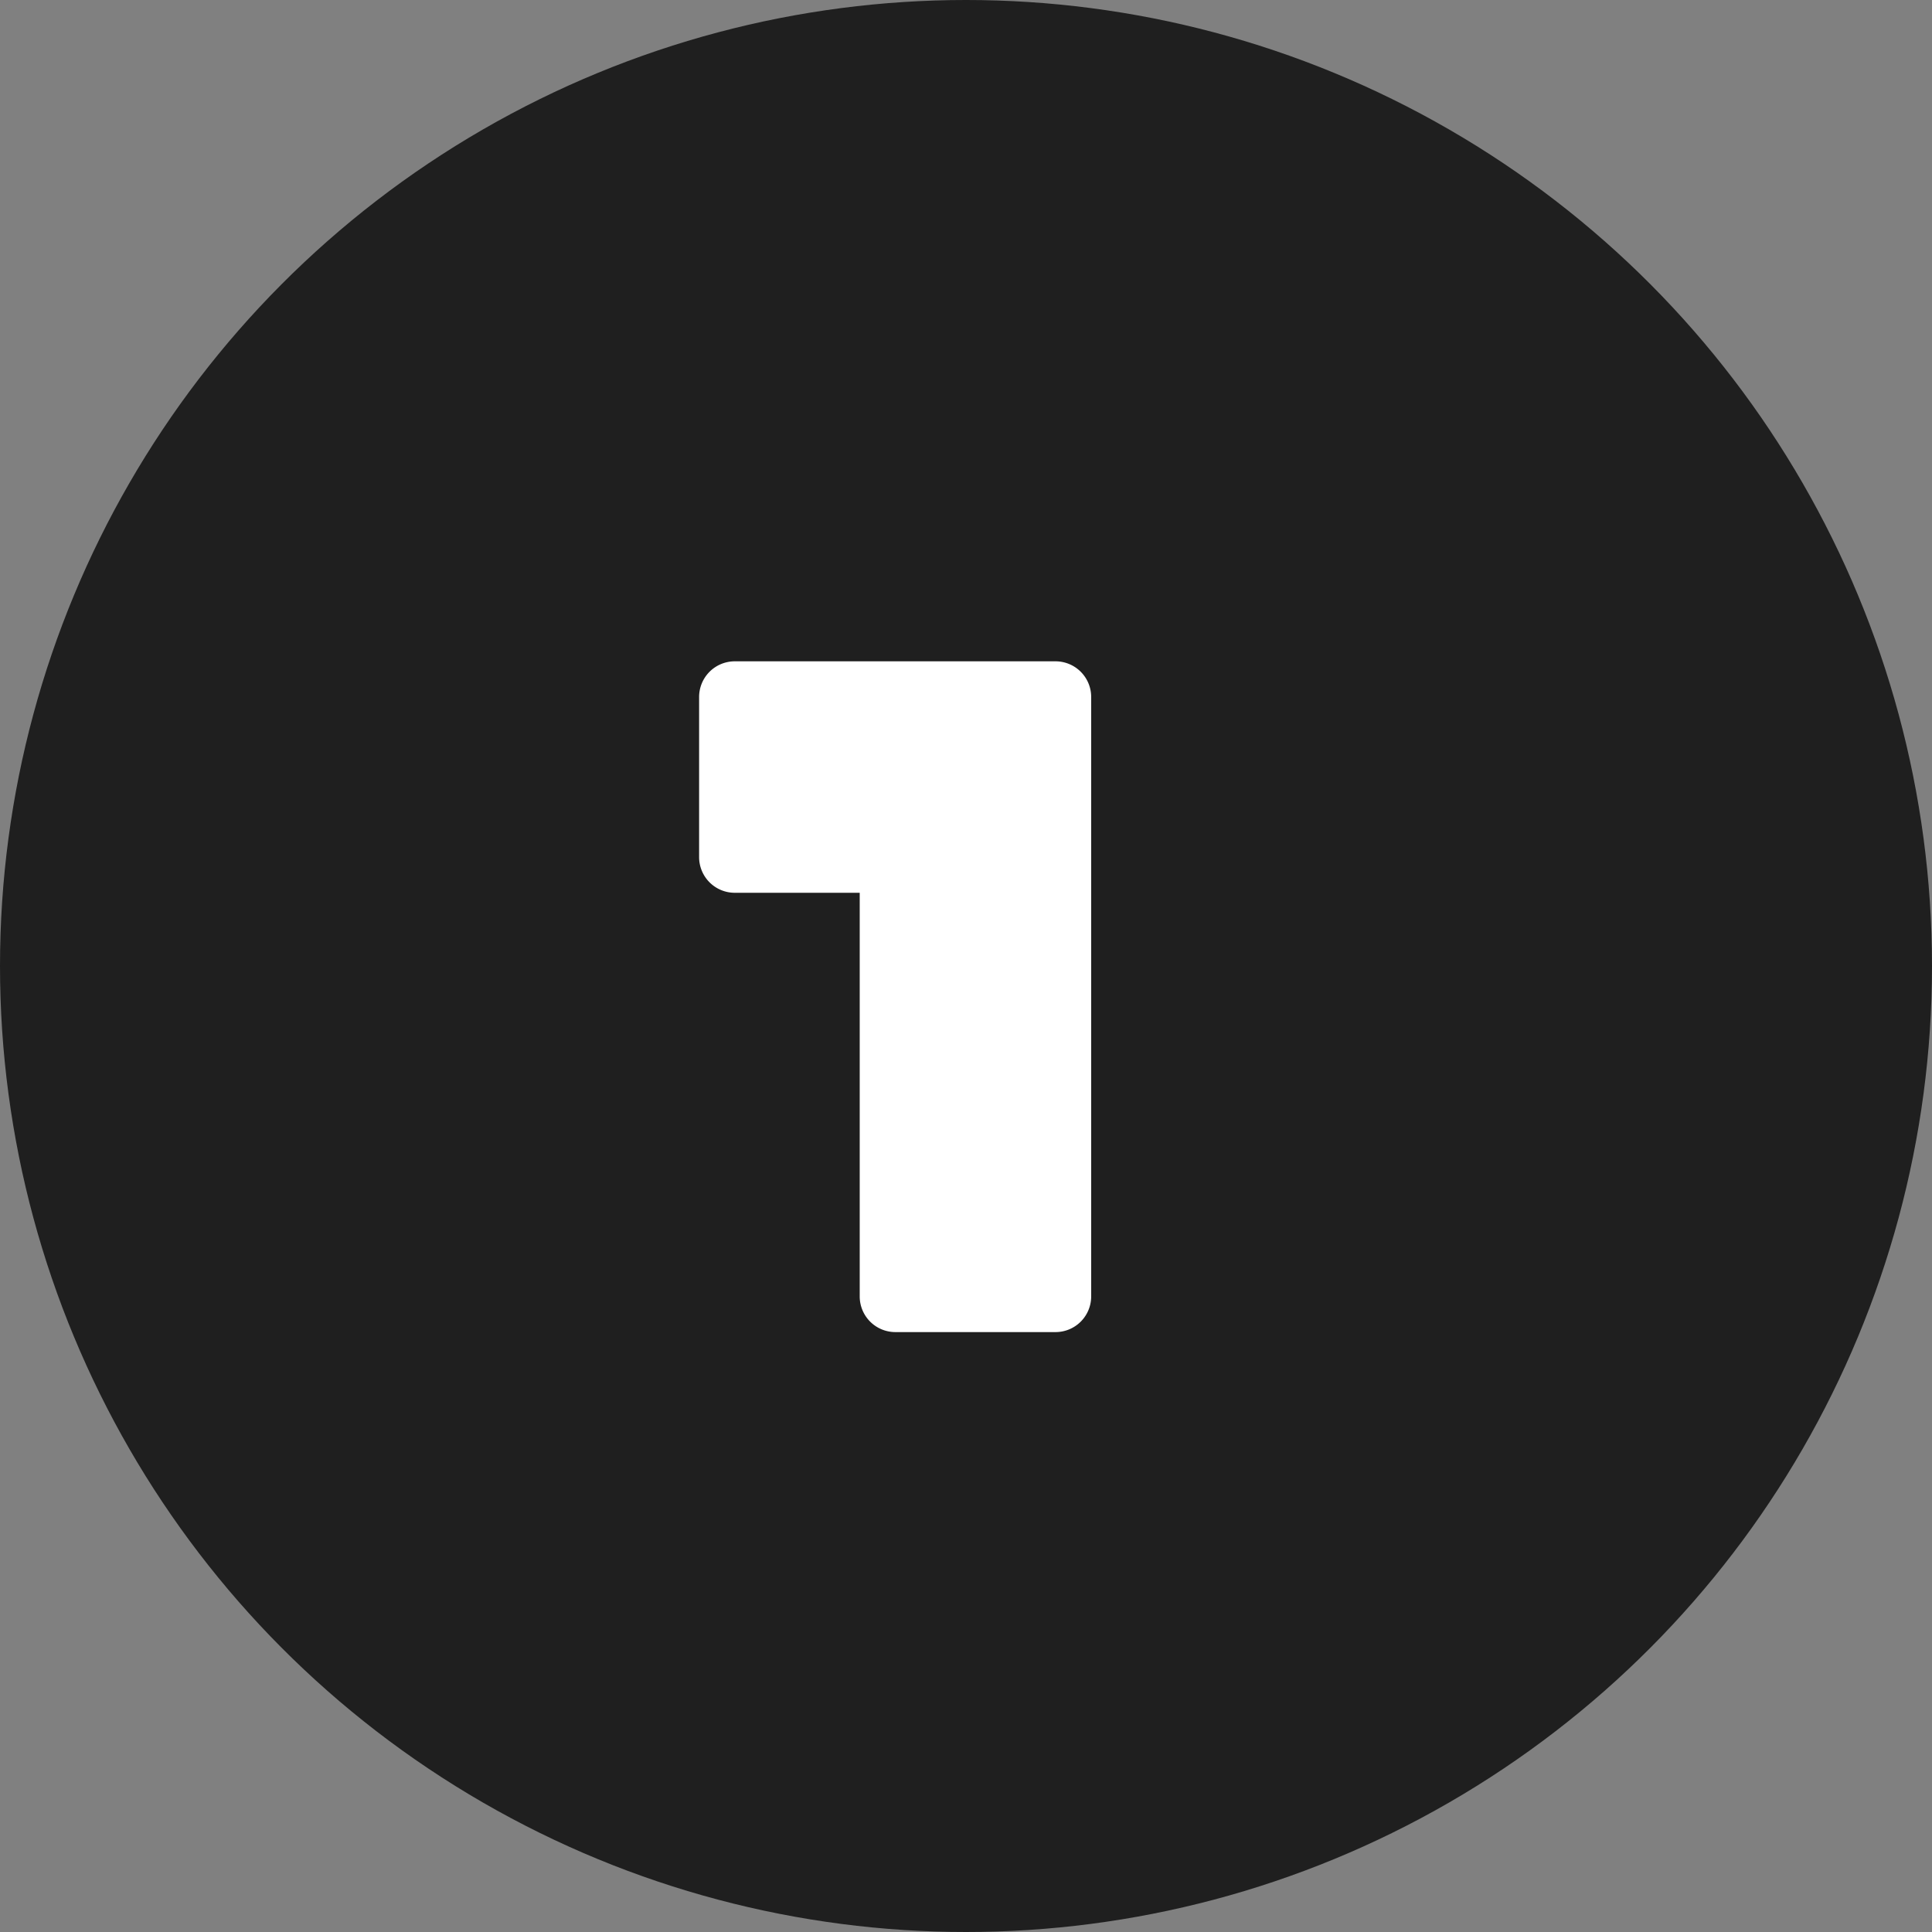
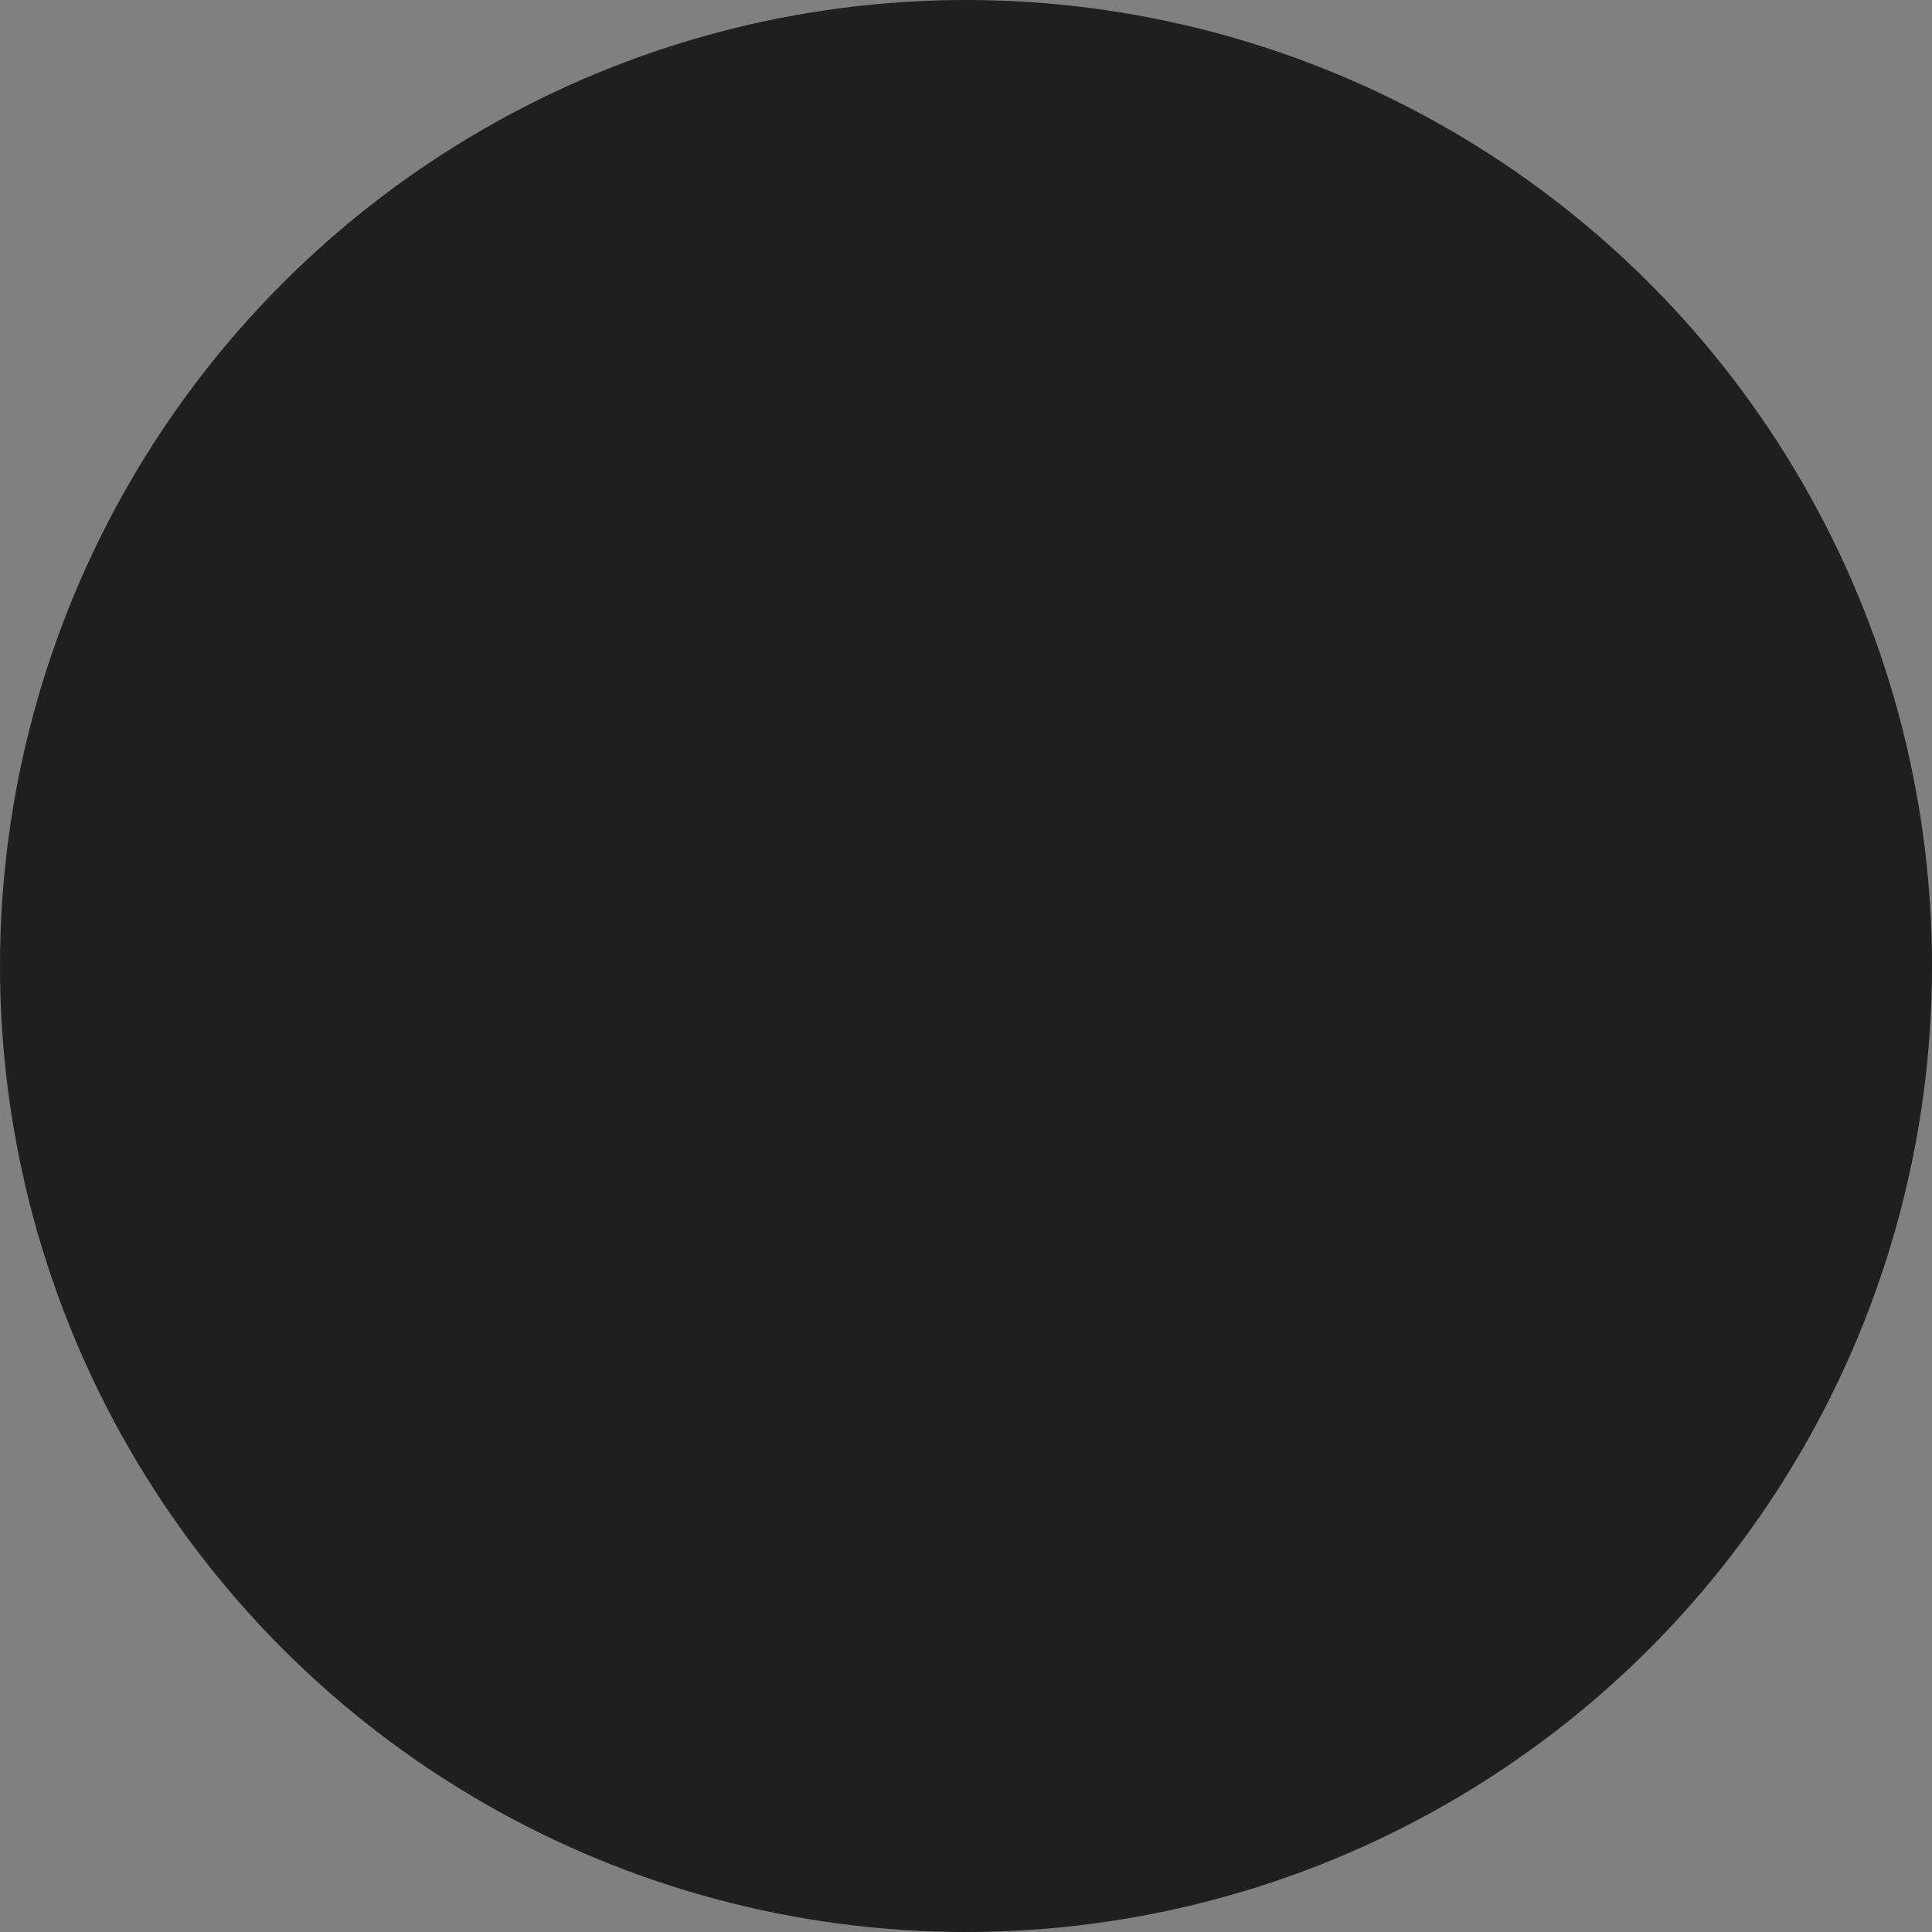
<svg xmlns="http://www.w3.org/2000/svg" viewBox="0 0 409 409" width="2500" height="2500">
  <rect x="0" y="0" width="409" height="409" fill="#808080" stroke="none" />
  <circle cx="204.5" cy="204.5" fill="#1f1f1f" r="204.5" />
-   <path d="M182 140h-26.46a7.55 7.55 0 0 0-7.54 7.54v33.92a7.55 7.55 0 0 0 7.54 7.54H182v85.46a7.55 7.55 0 0 0 7.54 7.54h33.92a7.55 7.55 0 0 0 7.54-7.54V147.54a7.55 7.55 0 0 0-7.54-7.54z" fill="#fff" />
</svg>